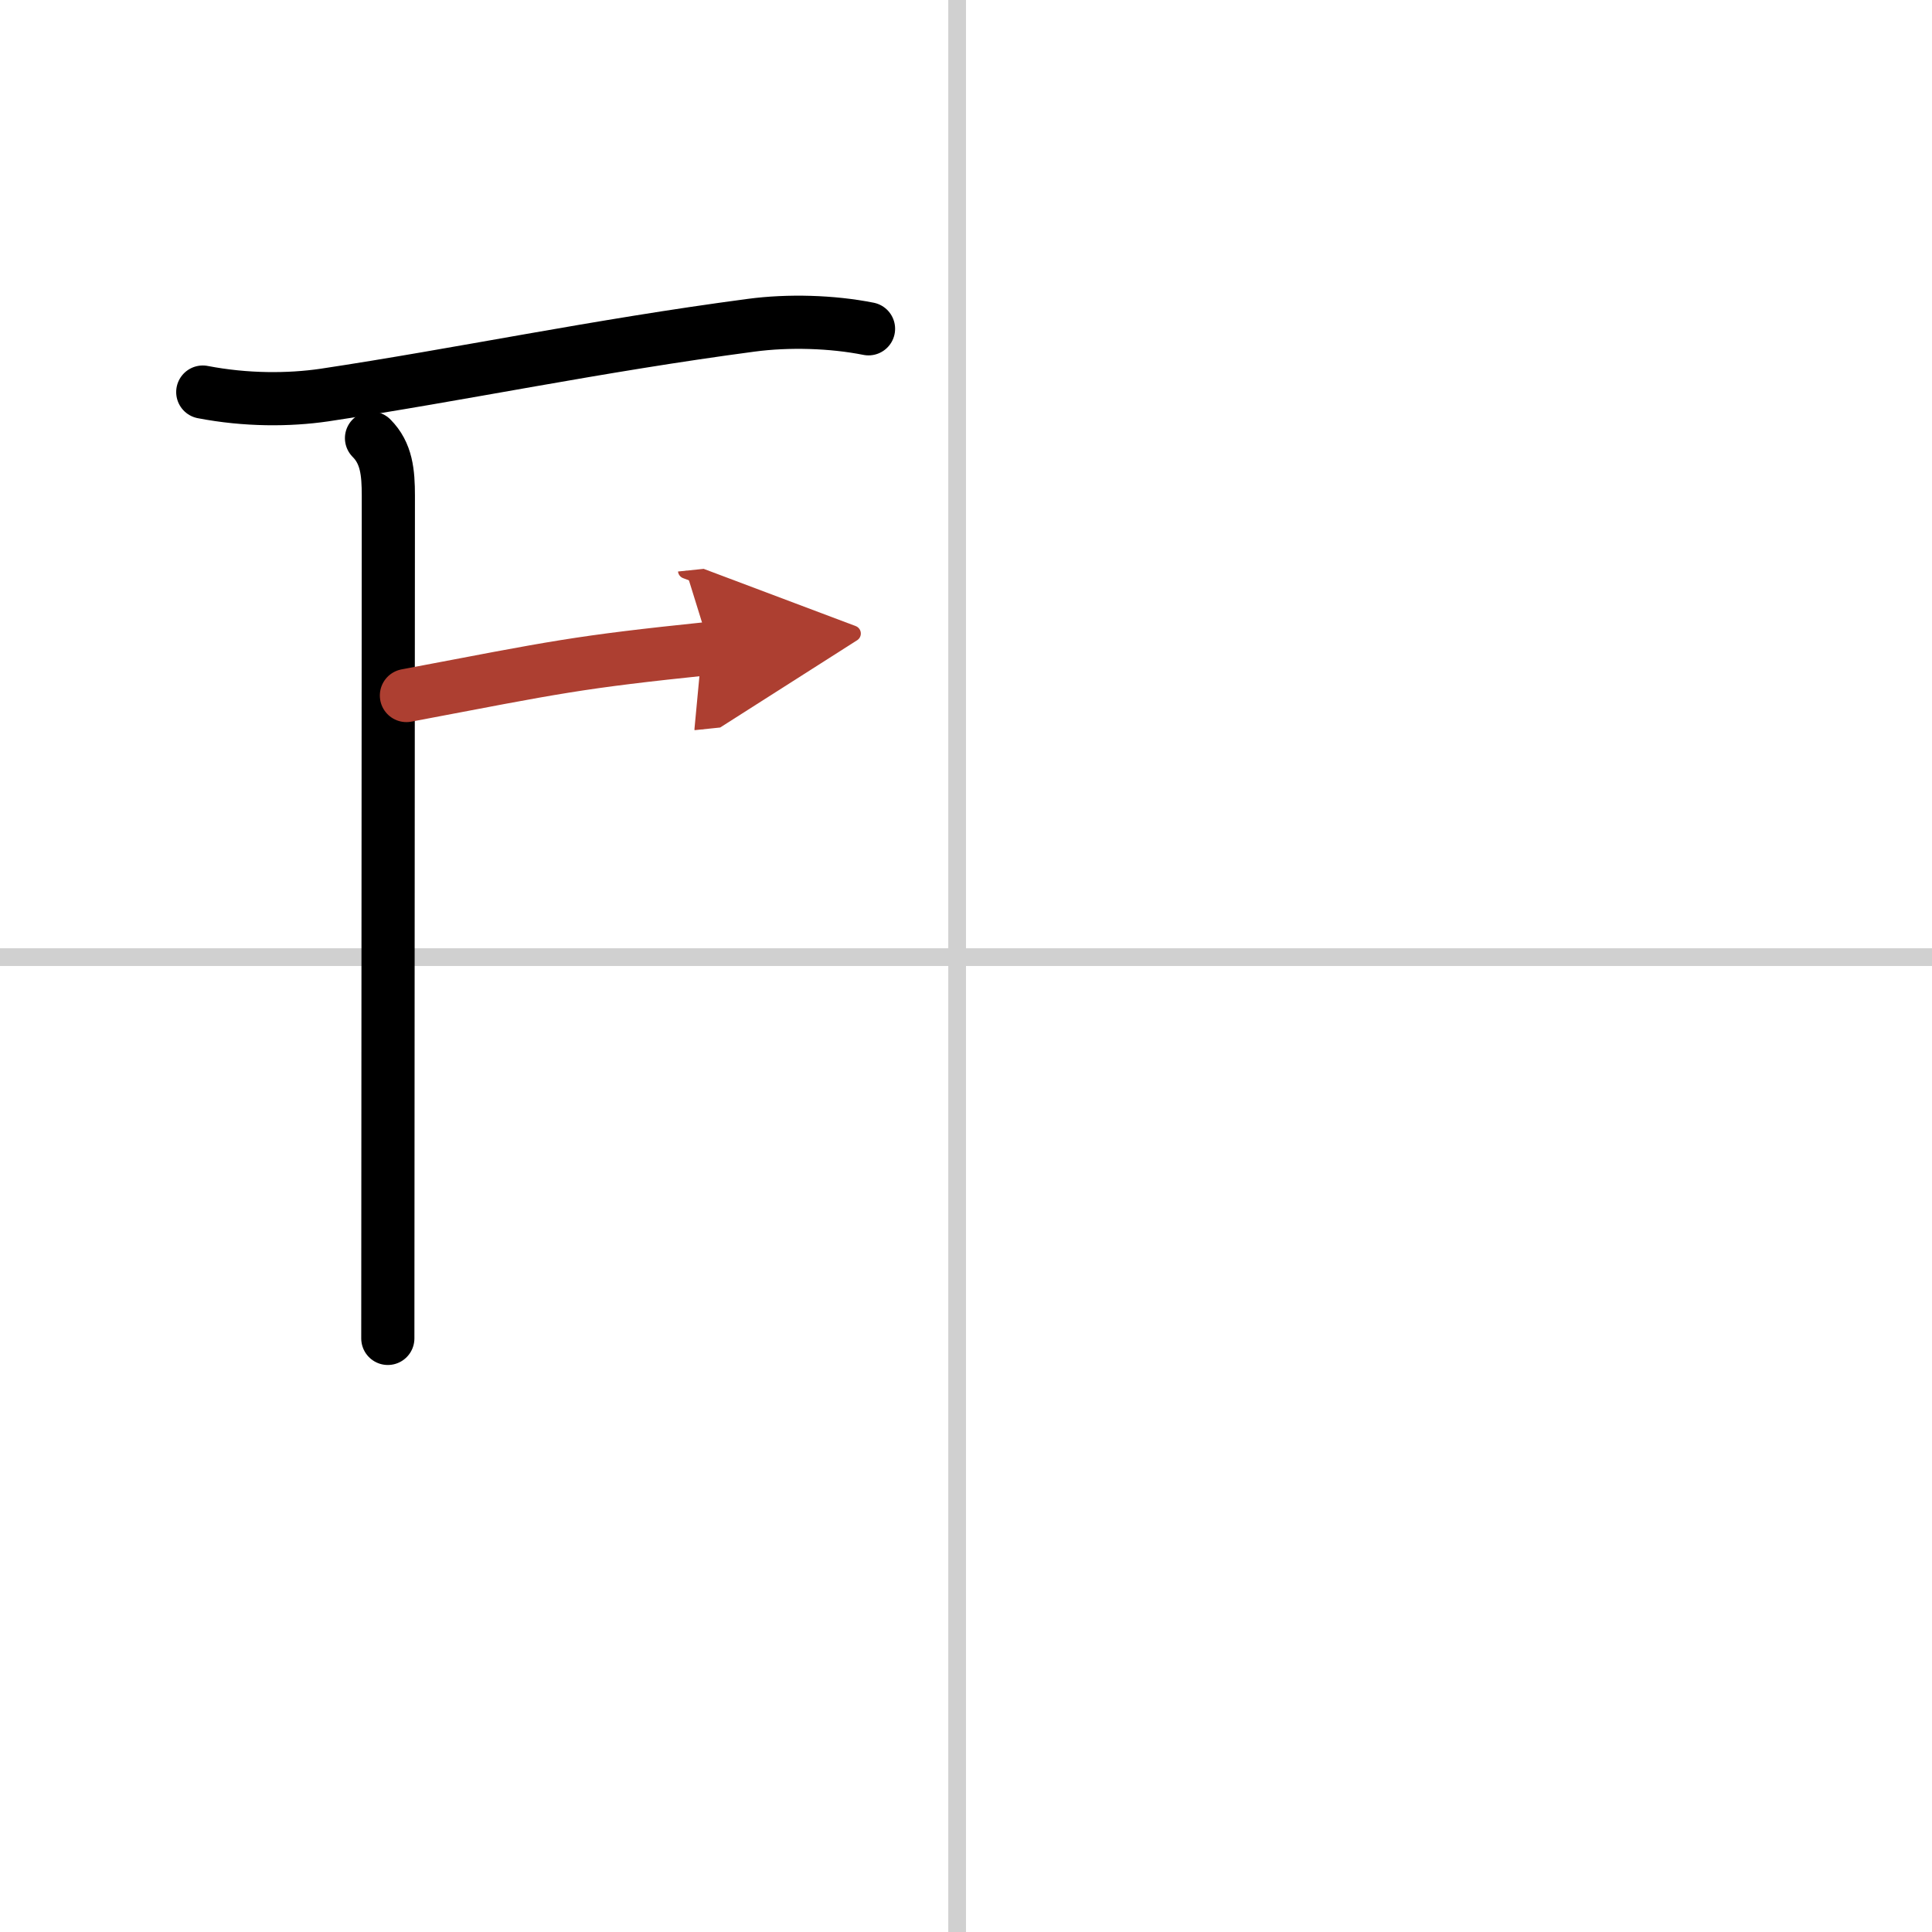
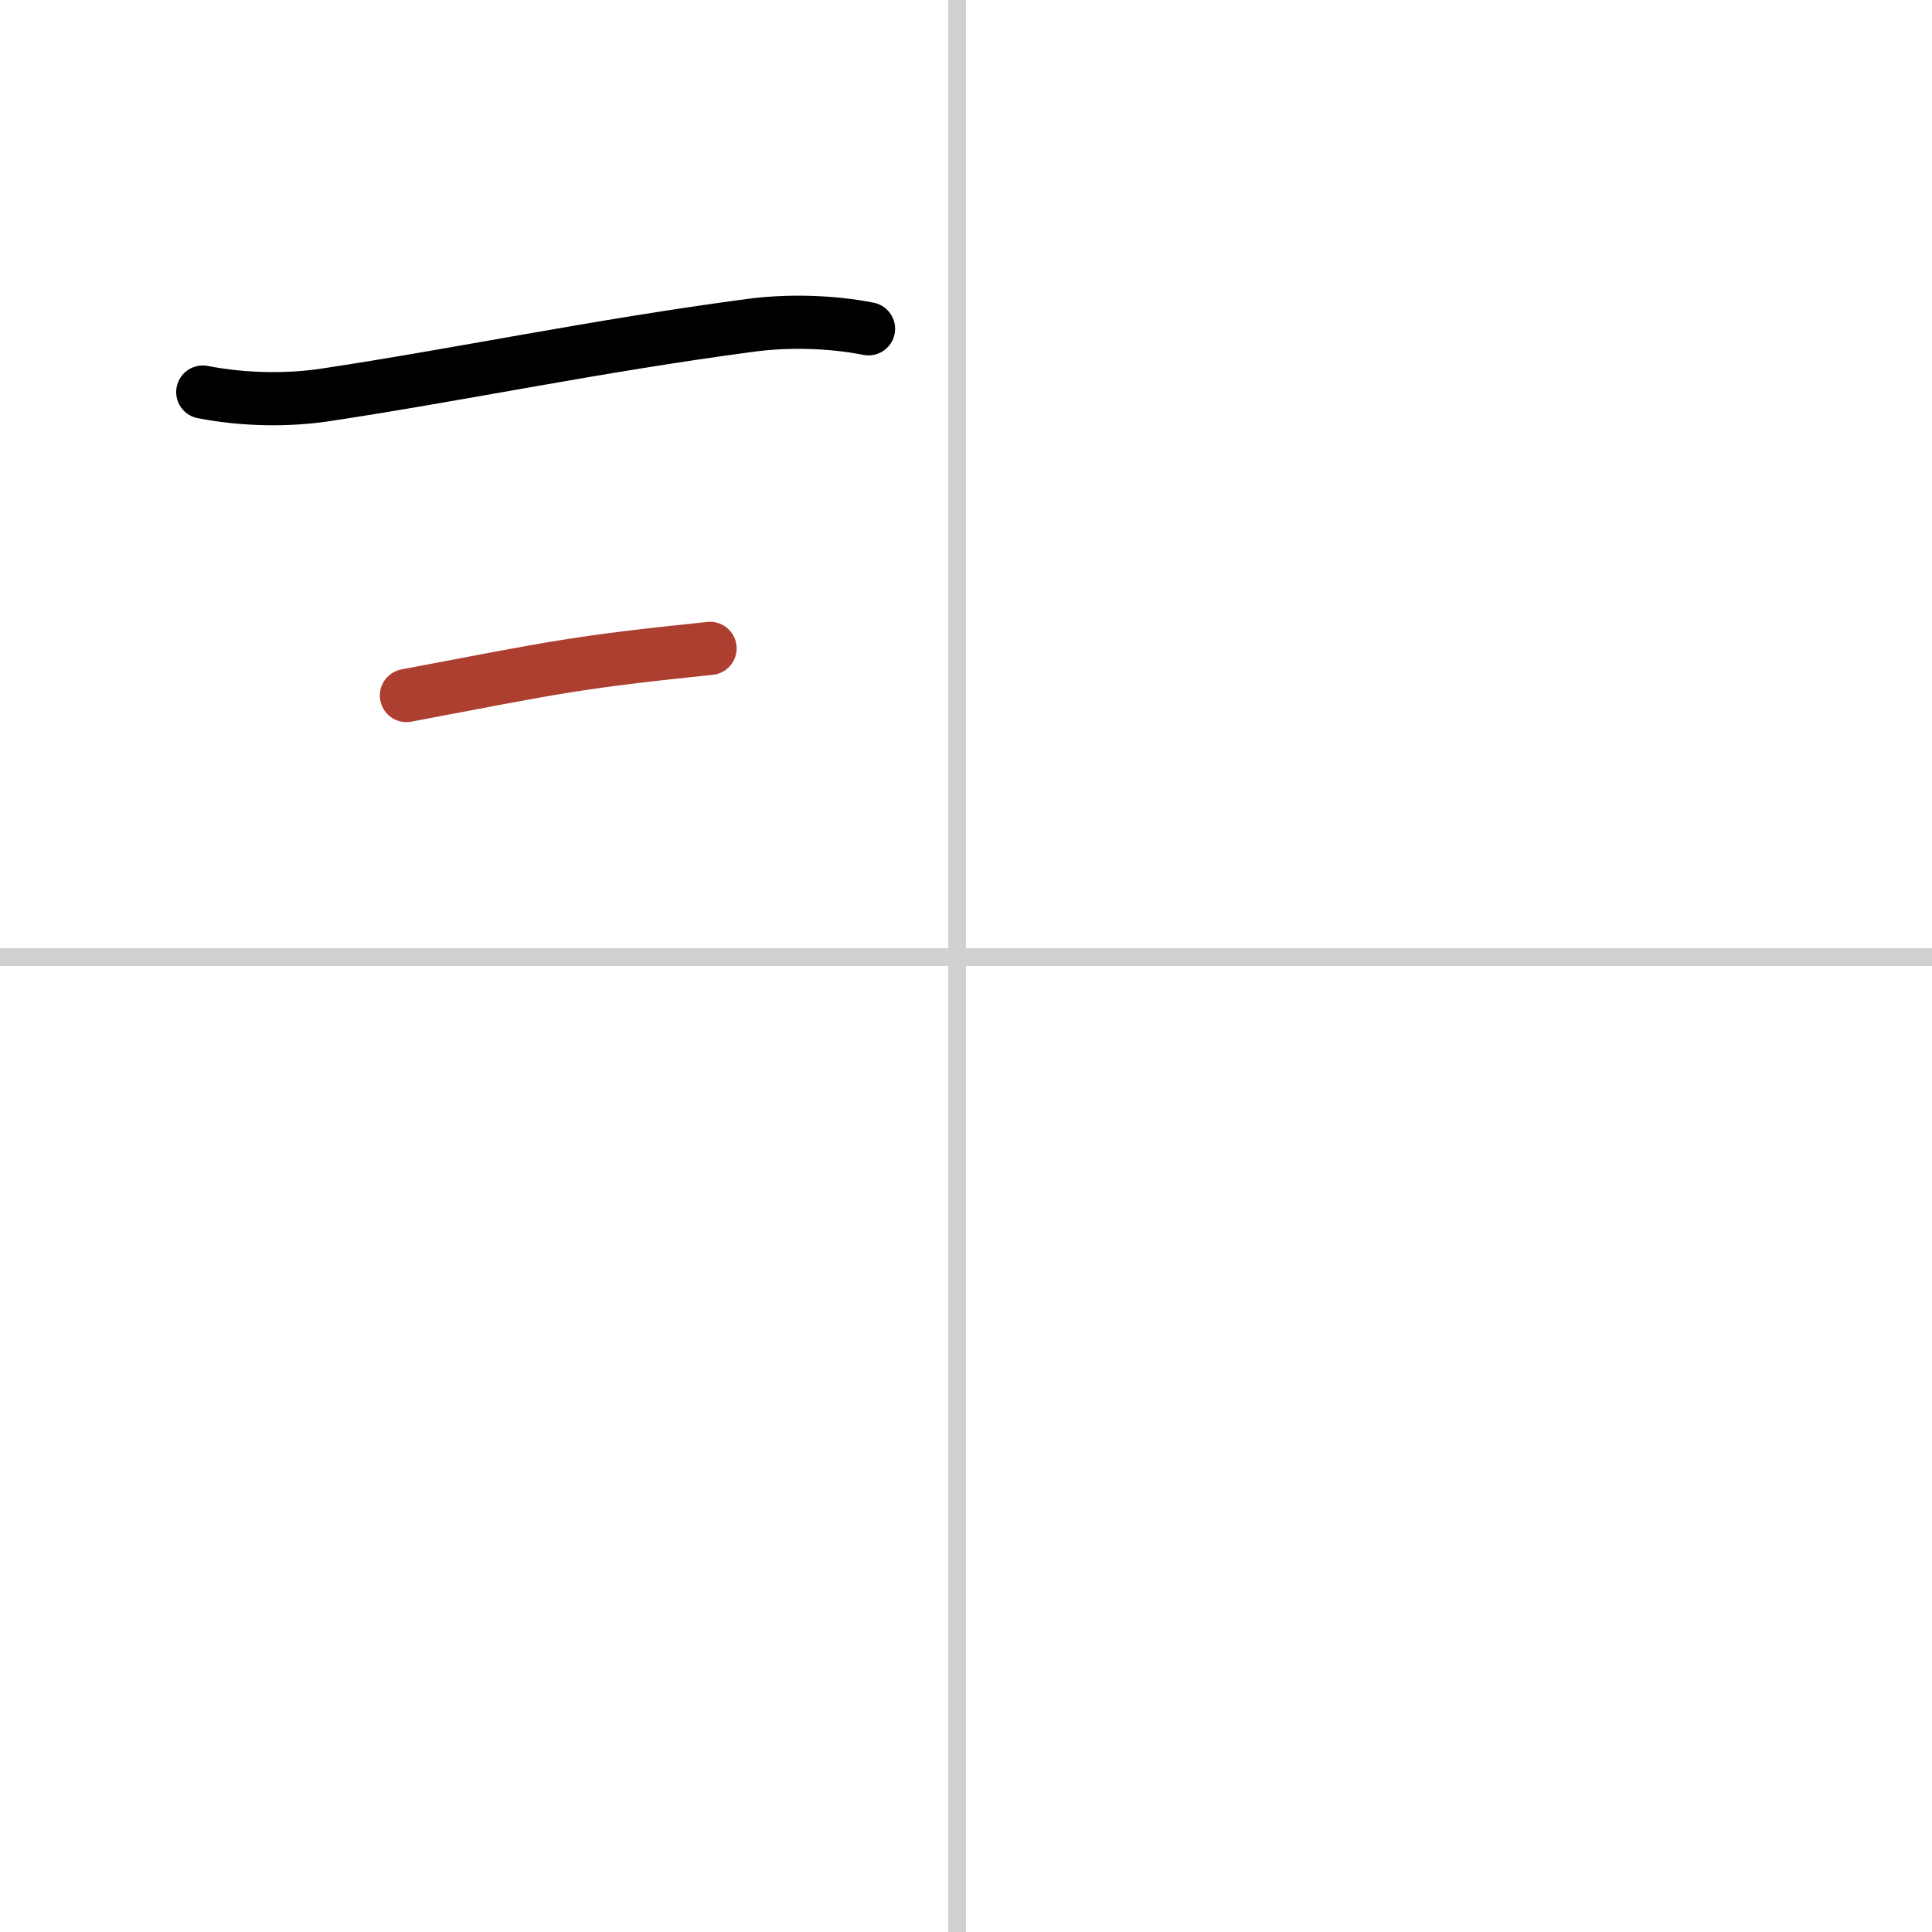
<svg xmlns="http://www.w3.org/2000/svg" width="400" height="400" viewBox="0 0 109 109">
  <defs>
    <marker id="a" markerWidth="4" orient="auto" refX="1" refY="5" viewBox="0 0 10 10">
-       <polyline points="0 0 10 5 0 10 1 5" fill="#ad3f31" stroke="#ad3f31" />
-     </marker>
+       </marker>
  </defs>
  <g fill="none" stroke="#000" stroke-linecap="round" stroke-linejoin="round" stroke-width="3">
-     <rect width="100%" height="100%" fill="#fff" stroke="#fff" />
    <line x1="54" x2="54" y2="109" stroke="#d0d0d0" stroke-width="1" />
    <line x2="109" y1="54" y2="54" stroke="#d0d0d0" stroke-width="1" />
    <path d="m11.44 22.12c2.44 0.47 4.86 0.46 6.85 0.17 7.71-1.16 15.34-2.78 24.09-3.94 2.1-0.28 4.56-0.21 6.62 0.2" />
-     <path d="m20.96 24.72c0.85 0.85 0.95 1.94 0.95 3.25 0 1.3-0.03 42.85-0.03 47.54" />
    <path d="m22.93 39.24c8.6-1.63 9.53-1.87 17.13-2.66" marker-end="url(#a)" stroke="#ad3f31" />
  </g>
</svg>